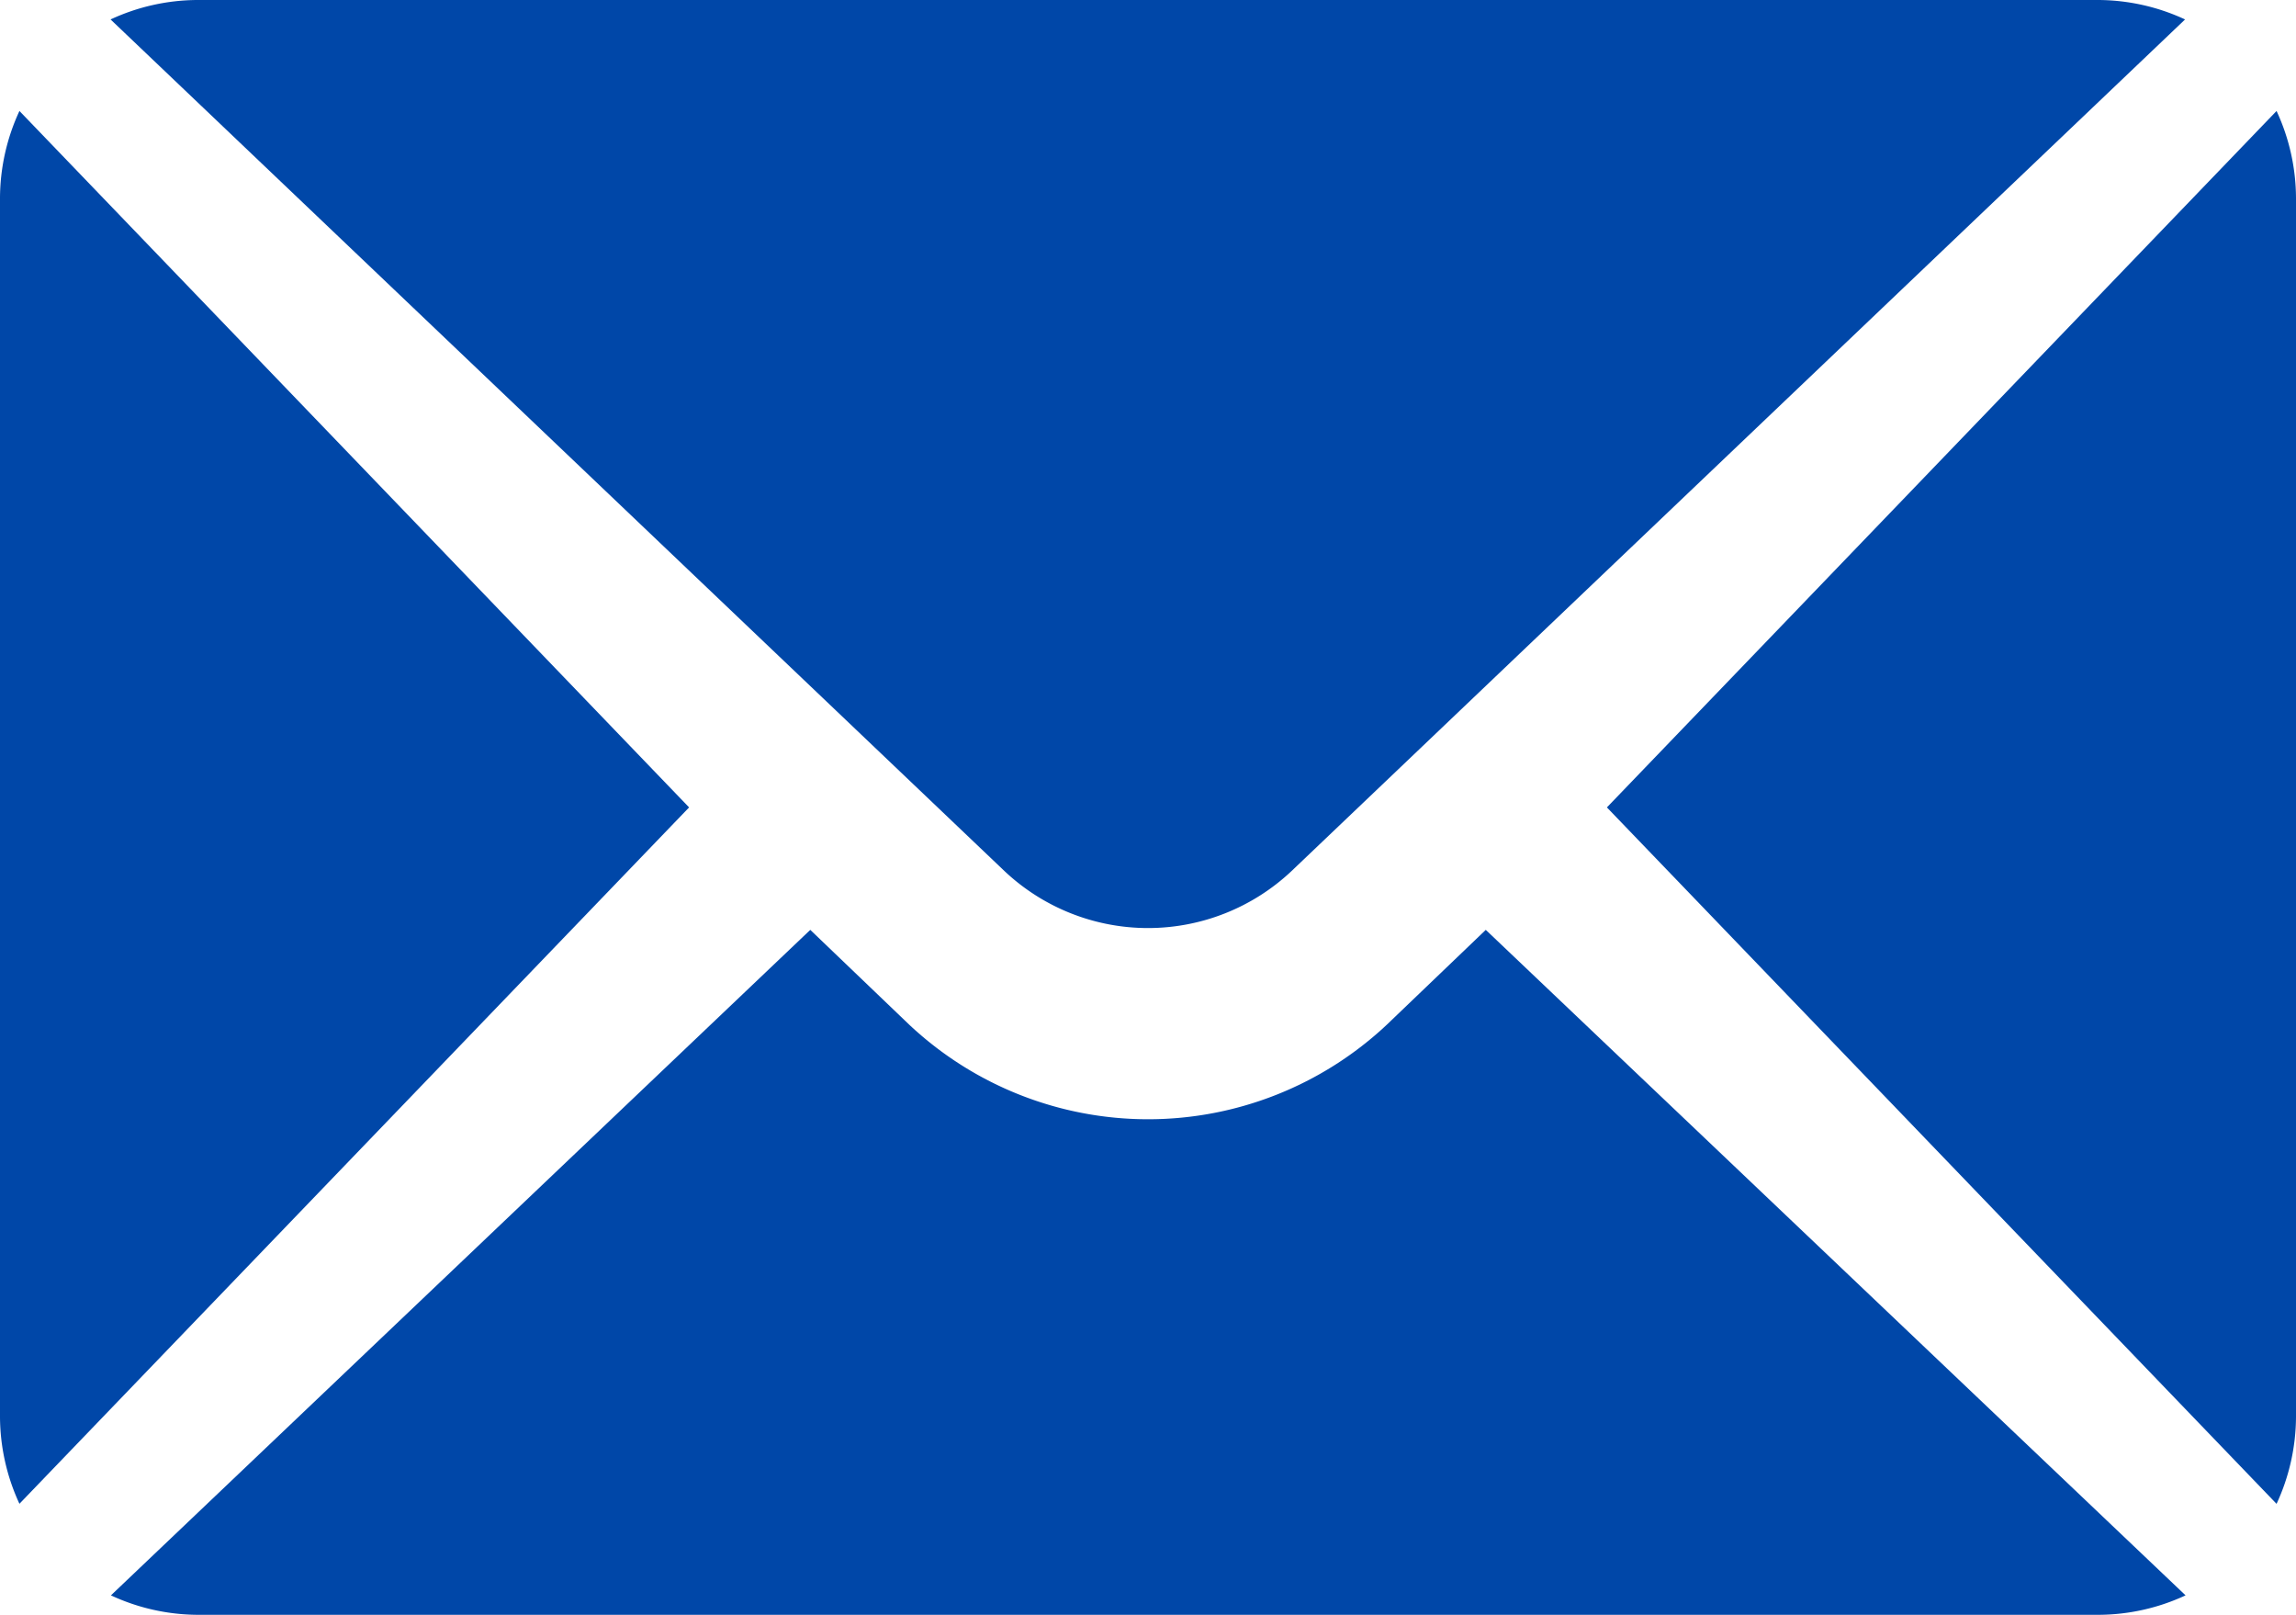
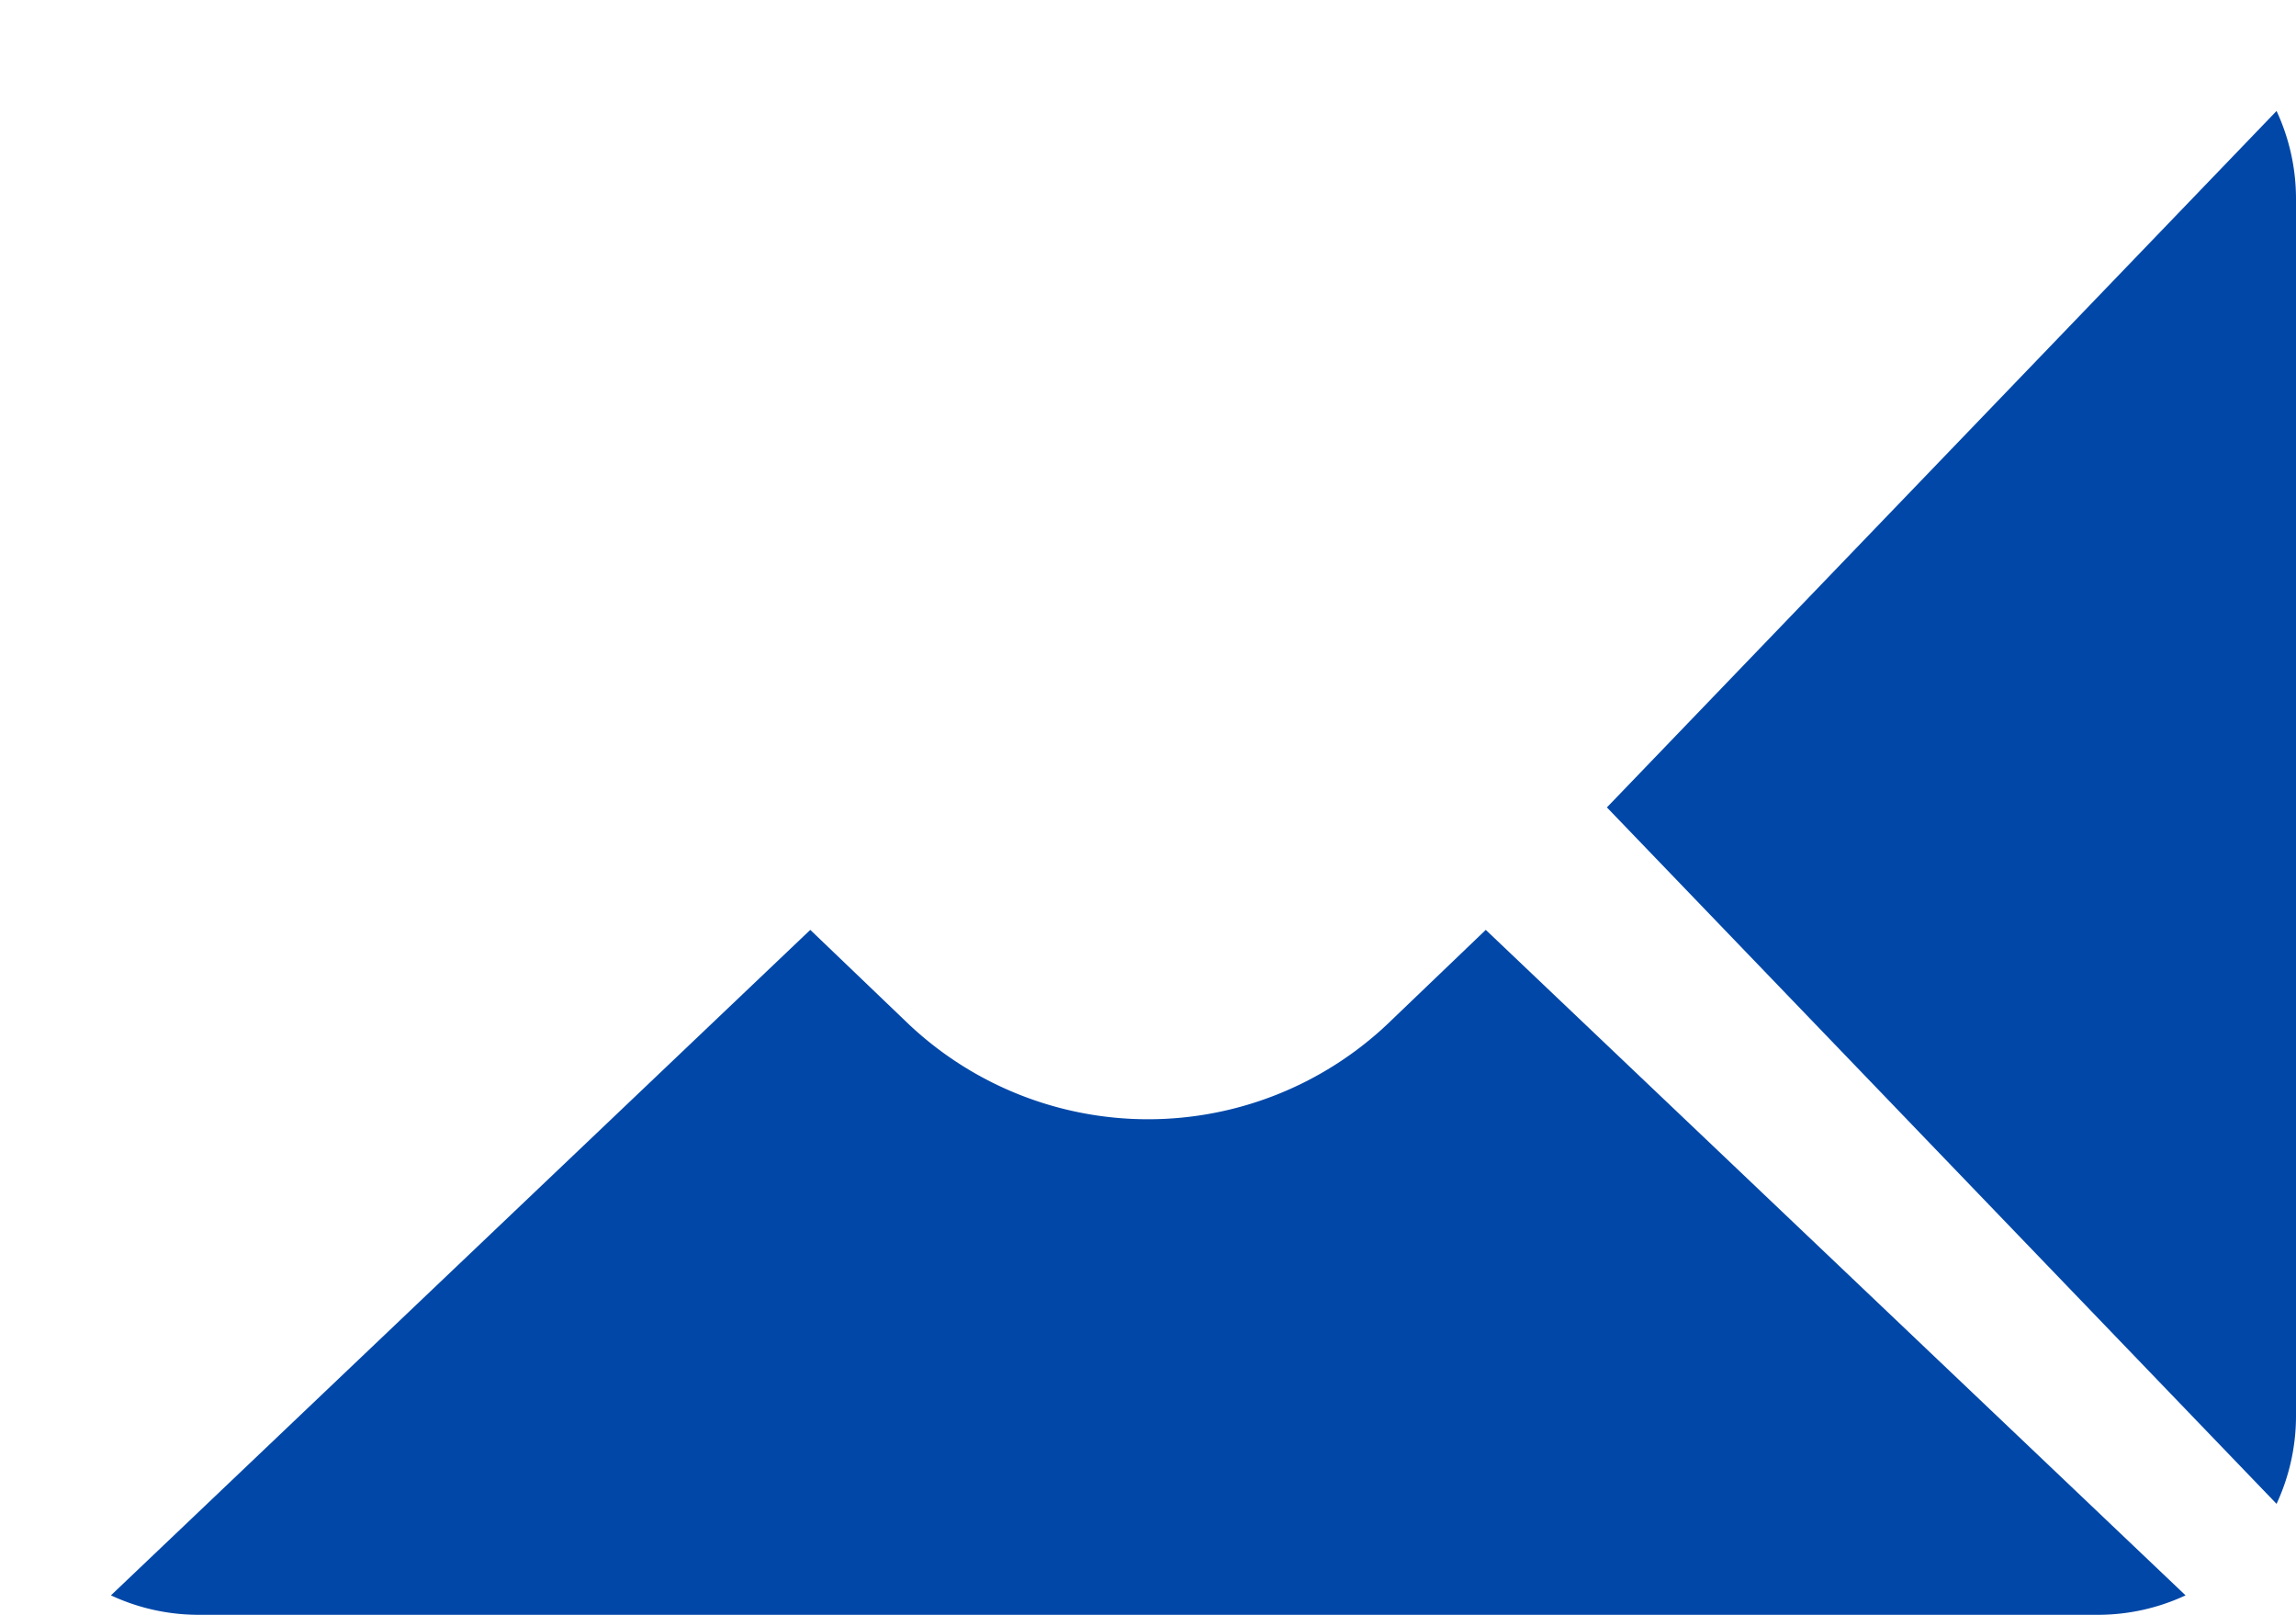
<svg xmlns="http://www.w3.org/2000/svg" id="mail_2_" data-name="mail (2)" width="36.964" height="25.99" viewBox="0 0 36.964 25.99">
  <g id="Group_61" data-name="Group 61" transform="translate(25.87 1.786)">
    <g id="Group_60" data-name="Group 60" transform="translate(0 0)">
      <path id="Path_72" data-name="Path 72" d="M362.992,101.721,352.211,112.93l10.781,11.209a3.357,3.357,0,0,0,.313-1.4V103.122A3.356,3.356,0,0,0,362.992,101.721Z" transform="translate(-352.211 -101.721)" fill="#0047A8" />
    </g>
  </g>
  <g id="Group_63" data-name="Group 63" transform="translate(1.786 0)">
    <g id="Group_62" data-name="Group 62">
-       <path id="Path_73" data-name="Path 73" d="M57.715,76h-30.6a3.343,3.343,0,0,0-1.4.313L40.11,90.023a3.369,3.369,0,0,0,4.614,0L59.113,76.313A3.343,3.343,0,0,0,57.715,76Z" transform="translate(-25.721 -76)" fill="#0047A8" />
-     </g>
+       </g>
  </g>
  <g id="Group_65" data-name="Group 65" transform="translate(0 1.786)">
    <g id="Group_64" data-name="Group 64" transform="translate(0 0)">
-       <path id="Path_74" data-name="Path 74" d="M.313,101.721a3.355,3.355,0,0,0-.313,1.4v19.617a3.355,3.355,0,0,0,.313,1.4L11.094,112.93Z" transform="translate(0 -101.721)" fill="#0047A8" />
-     </g>
+       </g>
  </g>
  <g id="Group_67" data-name="Group 67" transform="translate(1.786 14.966)">
    <g id="Group_66" data-name="Group 66">
      <path id="Path_75" data-name="Path 75" d="M47.855,277.211l-1.593,1.526a5.616,5.616,0,0,1-7.689,0l-1.593-1.526L25.721,287.922a3.342,3.342,0,0,0,1.4.313h30.6a3.342,3.342,0,0,0,1.4-.313Z" transform="translate(-25.721 -277.211)" fill="#0047A8" />
    </g>
  </g>
</svg>